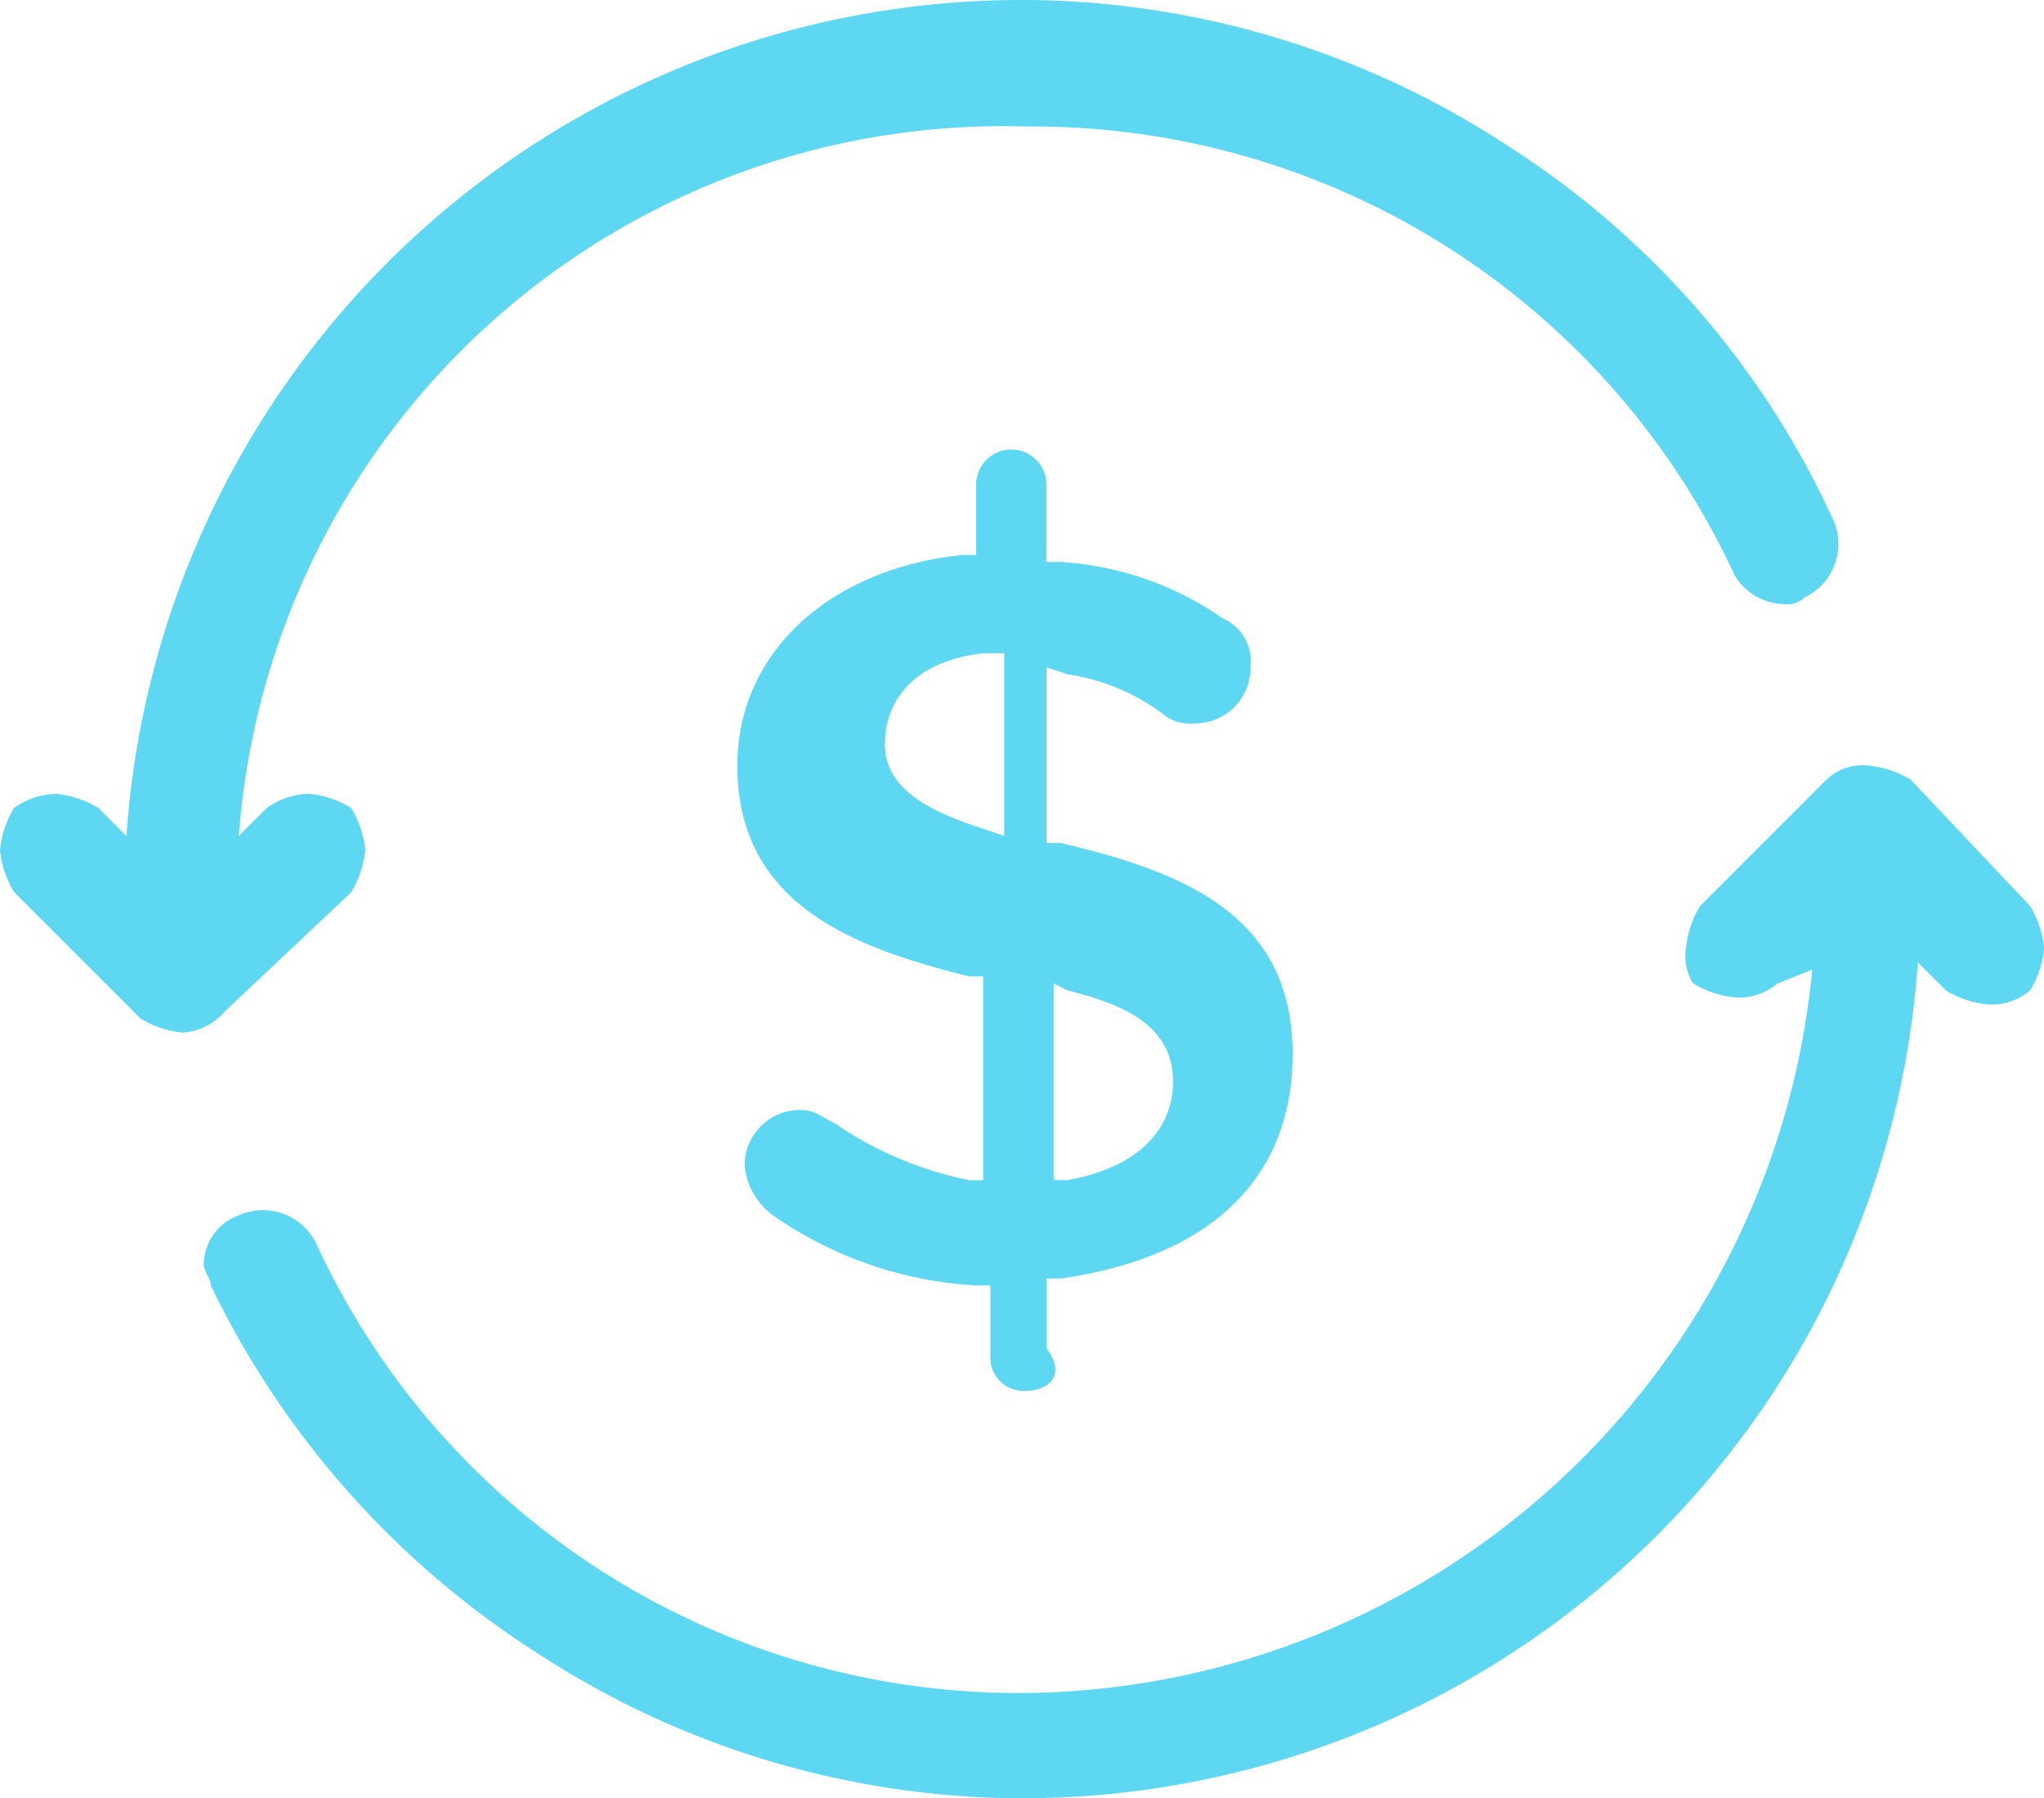
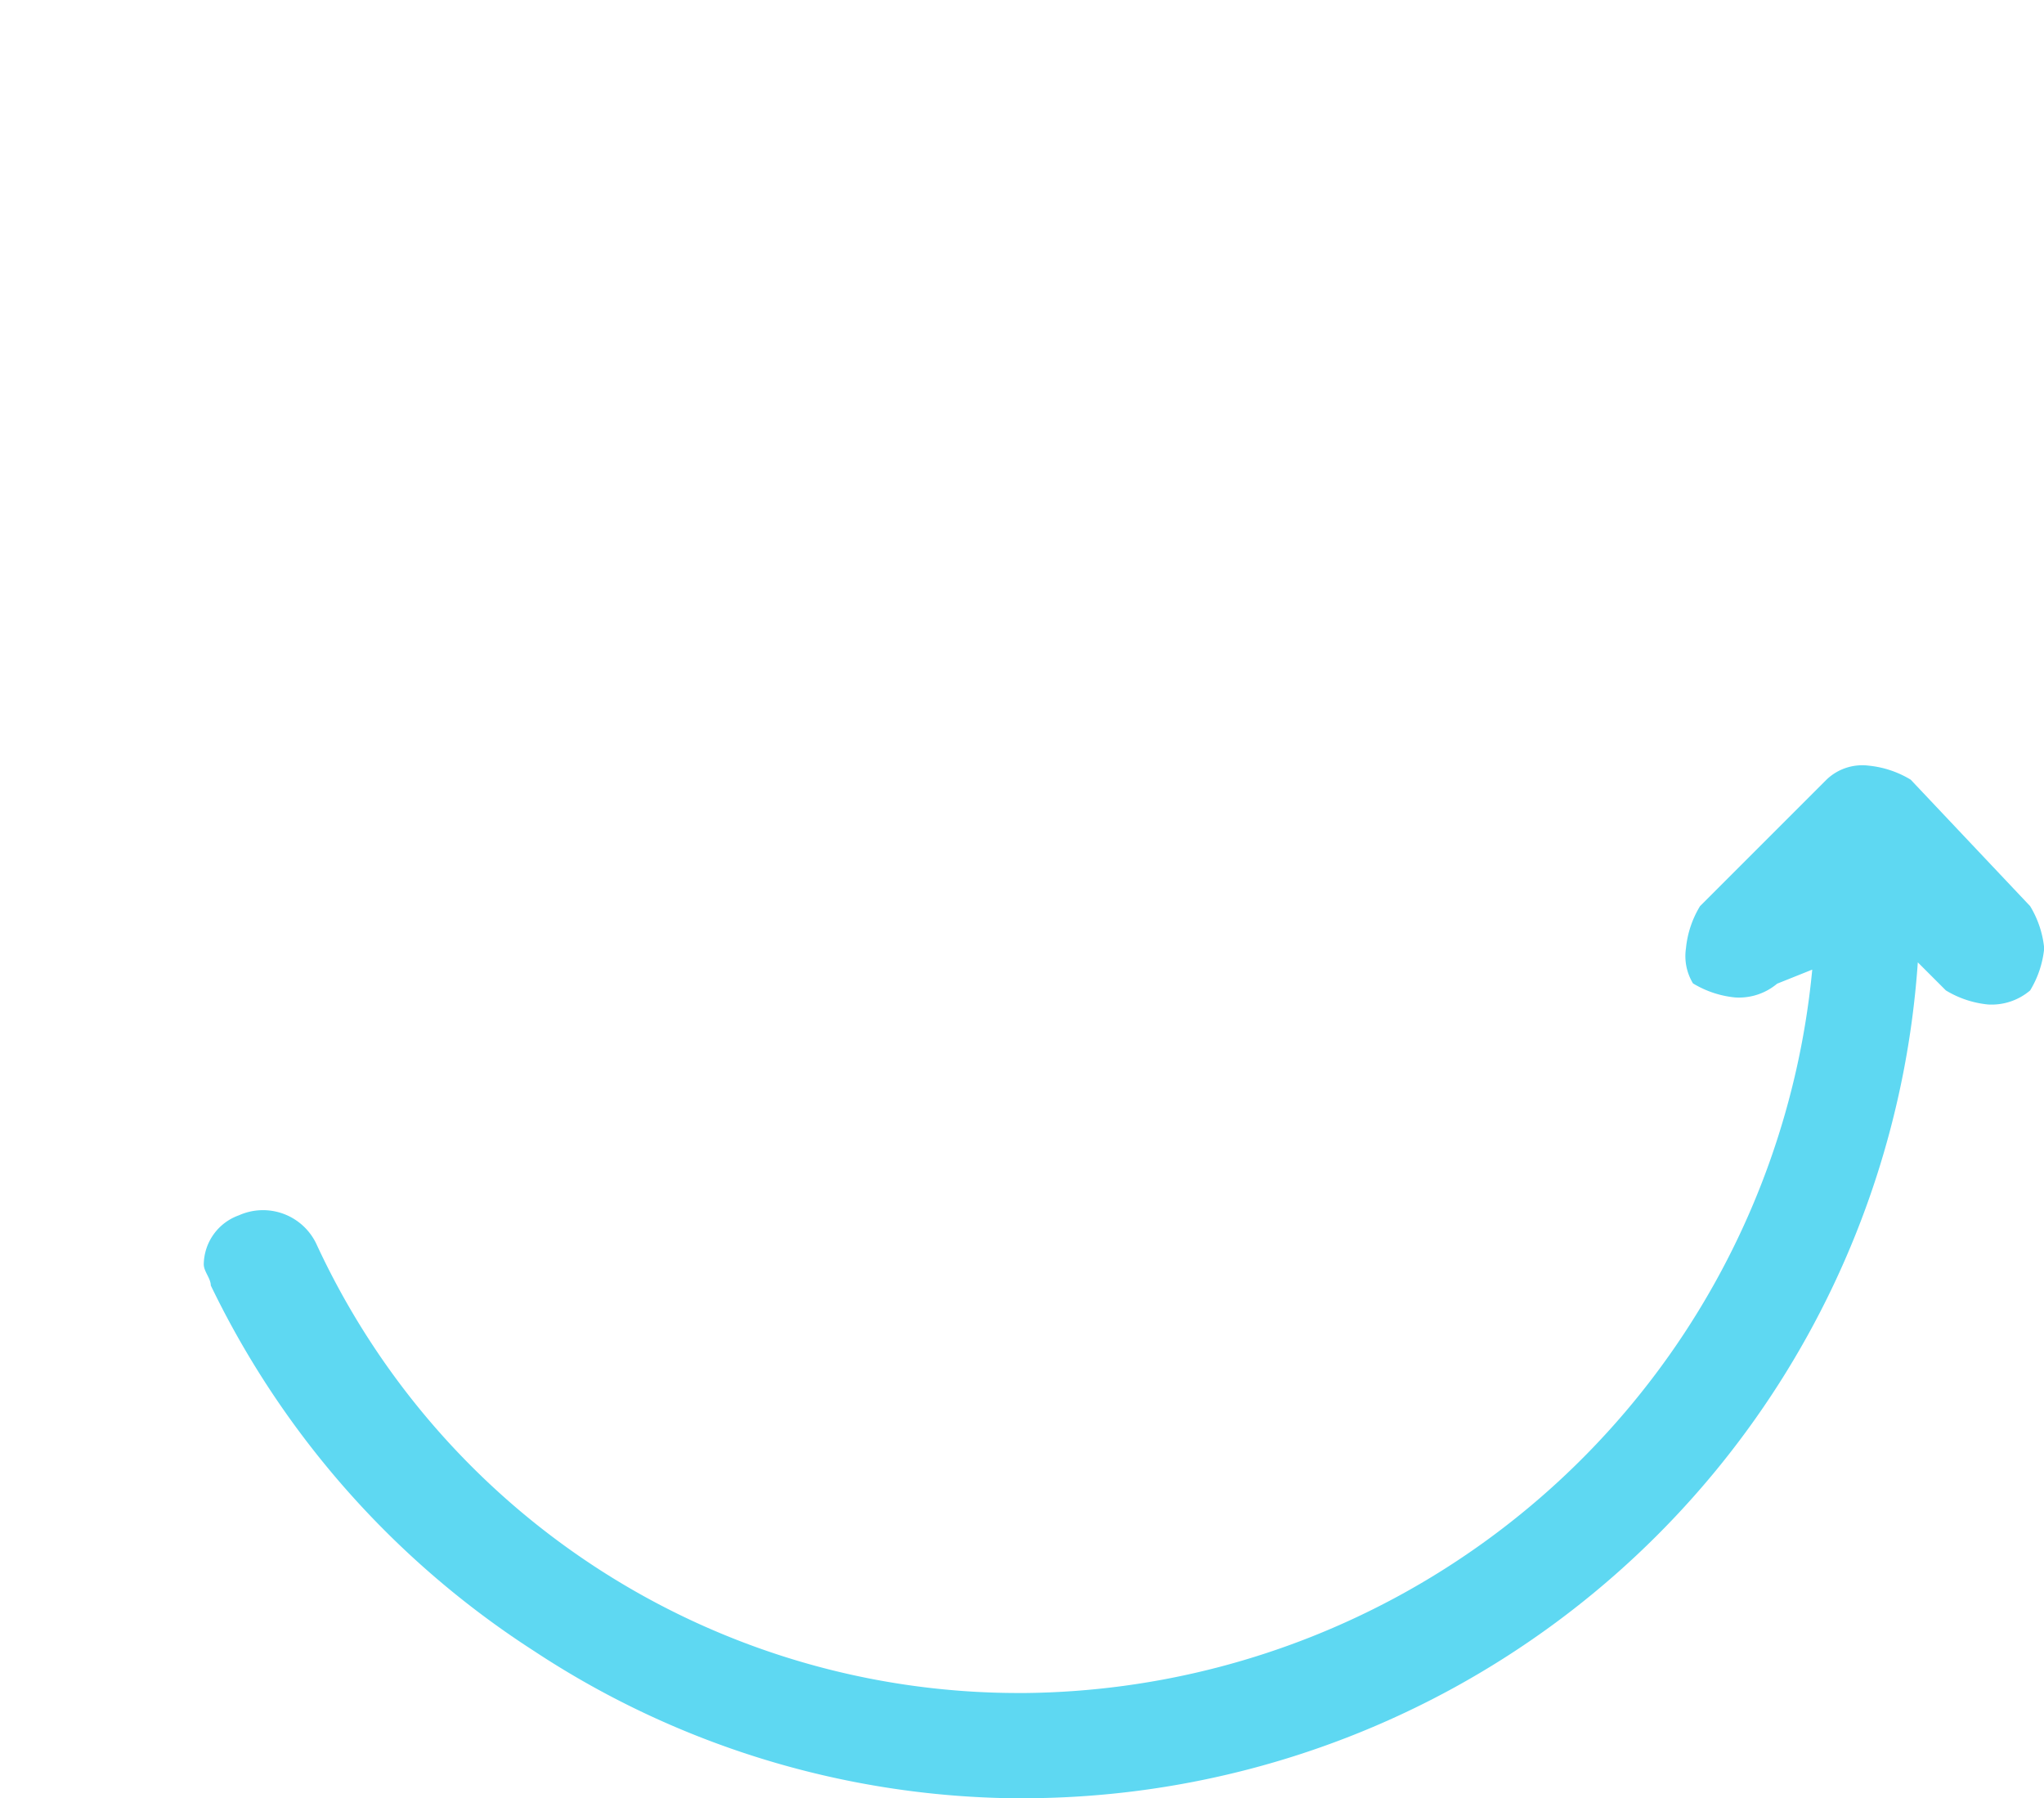
<svg xmlns="http://www.w3.org/2000/svg" width="50.016" height="44" viewBox="0 0 50.016 44">
  <g id="cash-mng-hover" transform="translate(-0.542)">
-     <path id="Path_1" data-name="Path 1" d="M25.636,34.031a.812.812,0,0,1-.859-.859V31.453h-.344a9.627,9.627,0,0,1-4.984-1.719,1.74,1.74,0,0,1-.687-1.2,1.356,1.356,0,0,1,1.375-1.375c.344,0,.516.172.859.344a8.88,8.88,0,0,0,3.266,1.375H24.6V23.891h-.344c-2.75-.687-5.672-1.719-5.672-5.156,0-2.75,2.234-4.812,5.5-5.156h.344V11.859a.859.859,0,1,1,1.719,0V13.75H26.5a7.8,7.8,0,0,1,3.953,1.375,1.151,1.151,0,0,1,.688,1.2A1.356,1.356,0,0,1,29.761,17.7a1.033,1.033,0,0,1-.687-.172A5.133,5.133,0,0,0,26.667,16.5l-.516-.172v4.3H26.5c2.922.688,5.672,1.719,5.672,5.156,0,3.094-2.062,4.984-5.672,5.5h-.344V33C26.667,33.688,26.152,34.031,25.636,34.031Zm.688-5.156h.344c1.891-.344,2.578-1.375,2.578-2.406,0-1.375-1.2-1.891-2.578-2.234l-.344-.172ZM24.6,15.984c-1.547.172-2.406,1.031-2.406,2.234s1.375,1.719,2.406,2.063l.516.172V15.984Z" fill="#5ed8f2" />
    <path id="Path_2" data-name="Path 2" d="M25.636,44h-.344A21.773,21.773,0,0,1,13.6,40.391,22,22,0,0,1,5.7,31.453c0-.172-.172-.344-.172-.516a1.292,1.292,0,0,1,.859-1.2,1.445,1.445,0,0,1,1.891.688,18.926,18.926,0,0,0,17.187,11h.172a19.551,19.551,0,0,0,19.25-17.7l-.859.344A1.453,1.453,0,0,1,43,24.406a2.442,2.442,0,0,1-1.031-.344,1.288,1.288,0,0,1-.172-.859,2.442,2.442,0,0,1,.344-1.031l3.094-3.094a1.263,1.263,0,0,1,1.031-.344,2.444,2.444,0,0,1,1.031.344l2.922,3.094a2.444,2.444,0,0,1,.344,1.031,2.444,2.444,0,0,1-.344,1.031,1.454,1.454,0,0,1-1.031.344,2.444,2.444,0,0,1-1.031-.344l-.687-.687A21.96,21.96,0,0,1,25.636,44Z" fill="#5ed8f2" />
-     <path id="Path_3" data-name="Path 3" d="M5.011,25.266a2.444,2.444,0,0,1-1.031-.344L.886,21.828A2.443,2.443,0,0,1,.542,20.8a2.443,2.443,0,0,1,.344-1.031,1.843,1.843,0,0,1,1.031-.344,2.442,2.442,0,0,1,1.031.344l.688.688A21.96,21.96,0,0,1,25.464,0h.344A21.773,21.773,0,0,1,37.5,3.609,21.41,21.41,0,0,1,45.4,12.719a1.445,1.445,0,0,1-.687,1.891.632.632,0,0,1-.516.172,1.447,1.447,0,0,1-1.2-.687,18.926,18.926,0,0,0-17.187-11h-.172A18.756,18.756,0,0,0,6.386,20.453l.688-.687A1.843,1.843,0,0,1,8.1,19.422a2.442,2.442,0,0,1,1.031.344A2.443,2.443,0,0,1,9.48,20.8a2.443,2.443,0,0,1-.344,1.031L6.042,24.75A1.486,1.486,0,0,1,5.011,25.266Z" fill="#5ed8f2" />
  </g>
</svg>